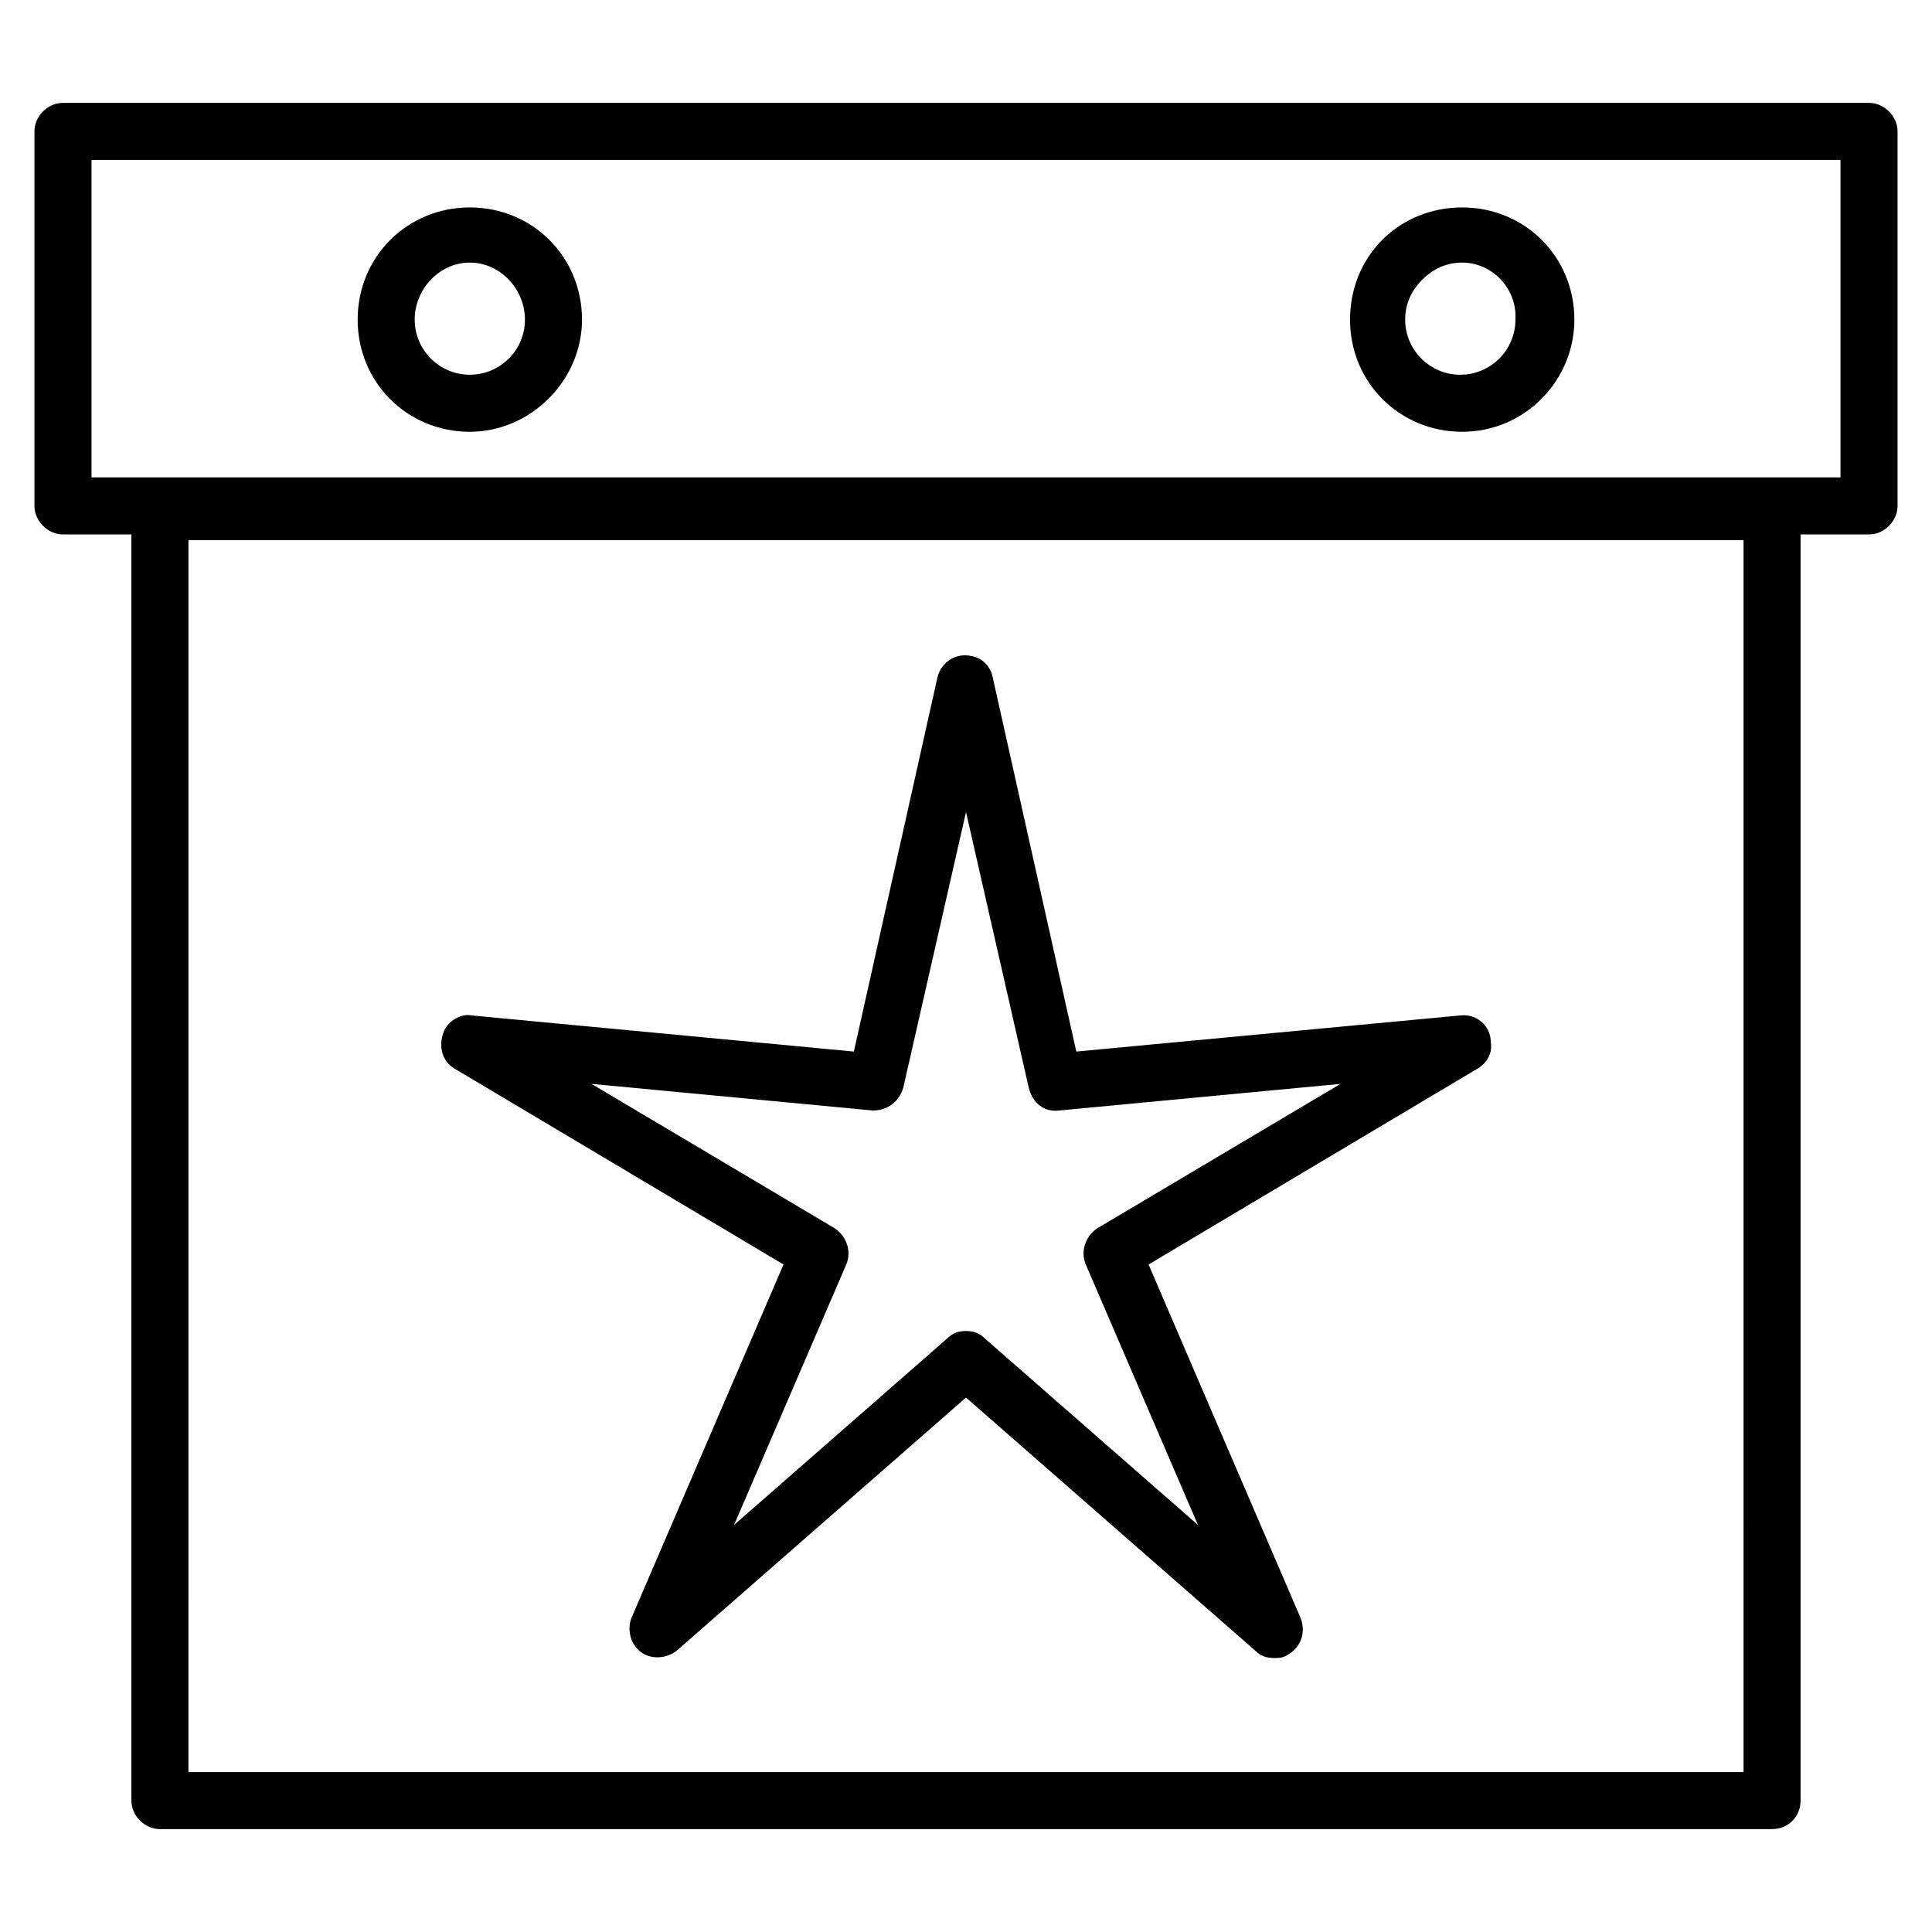
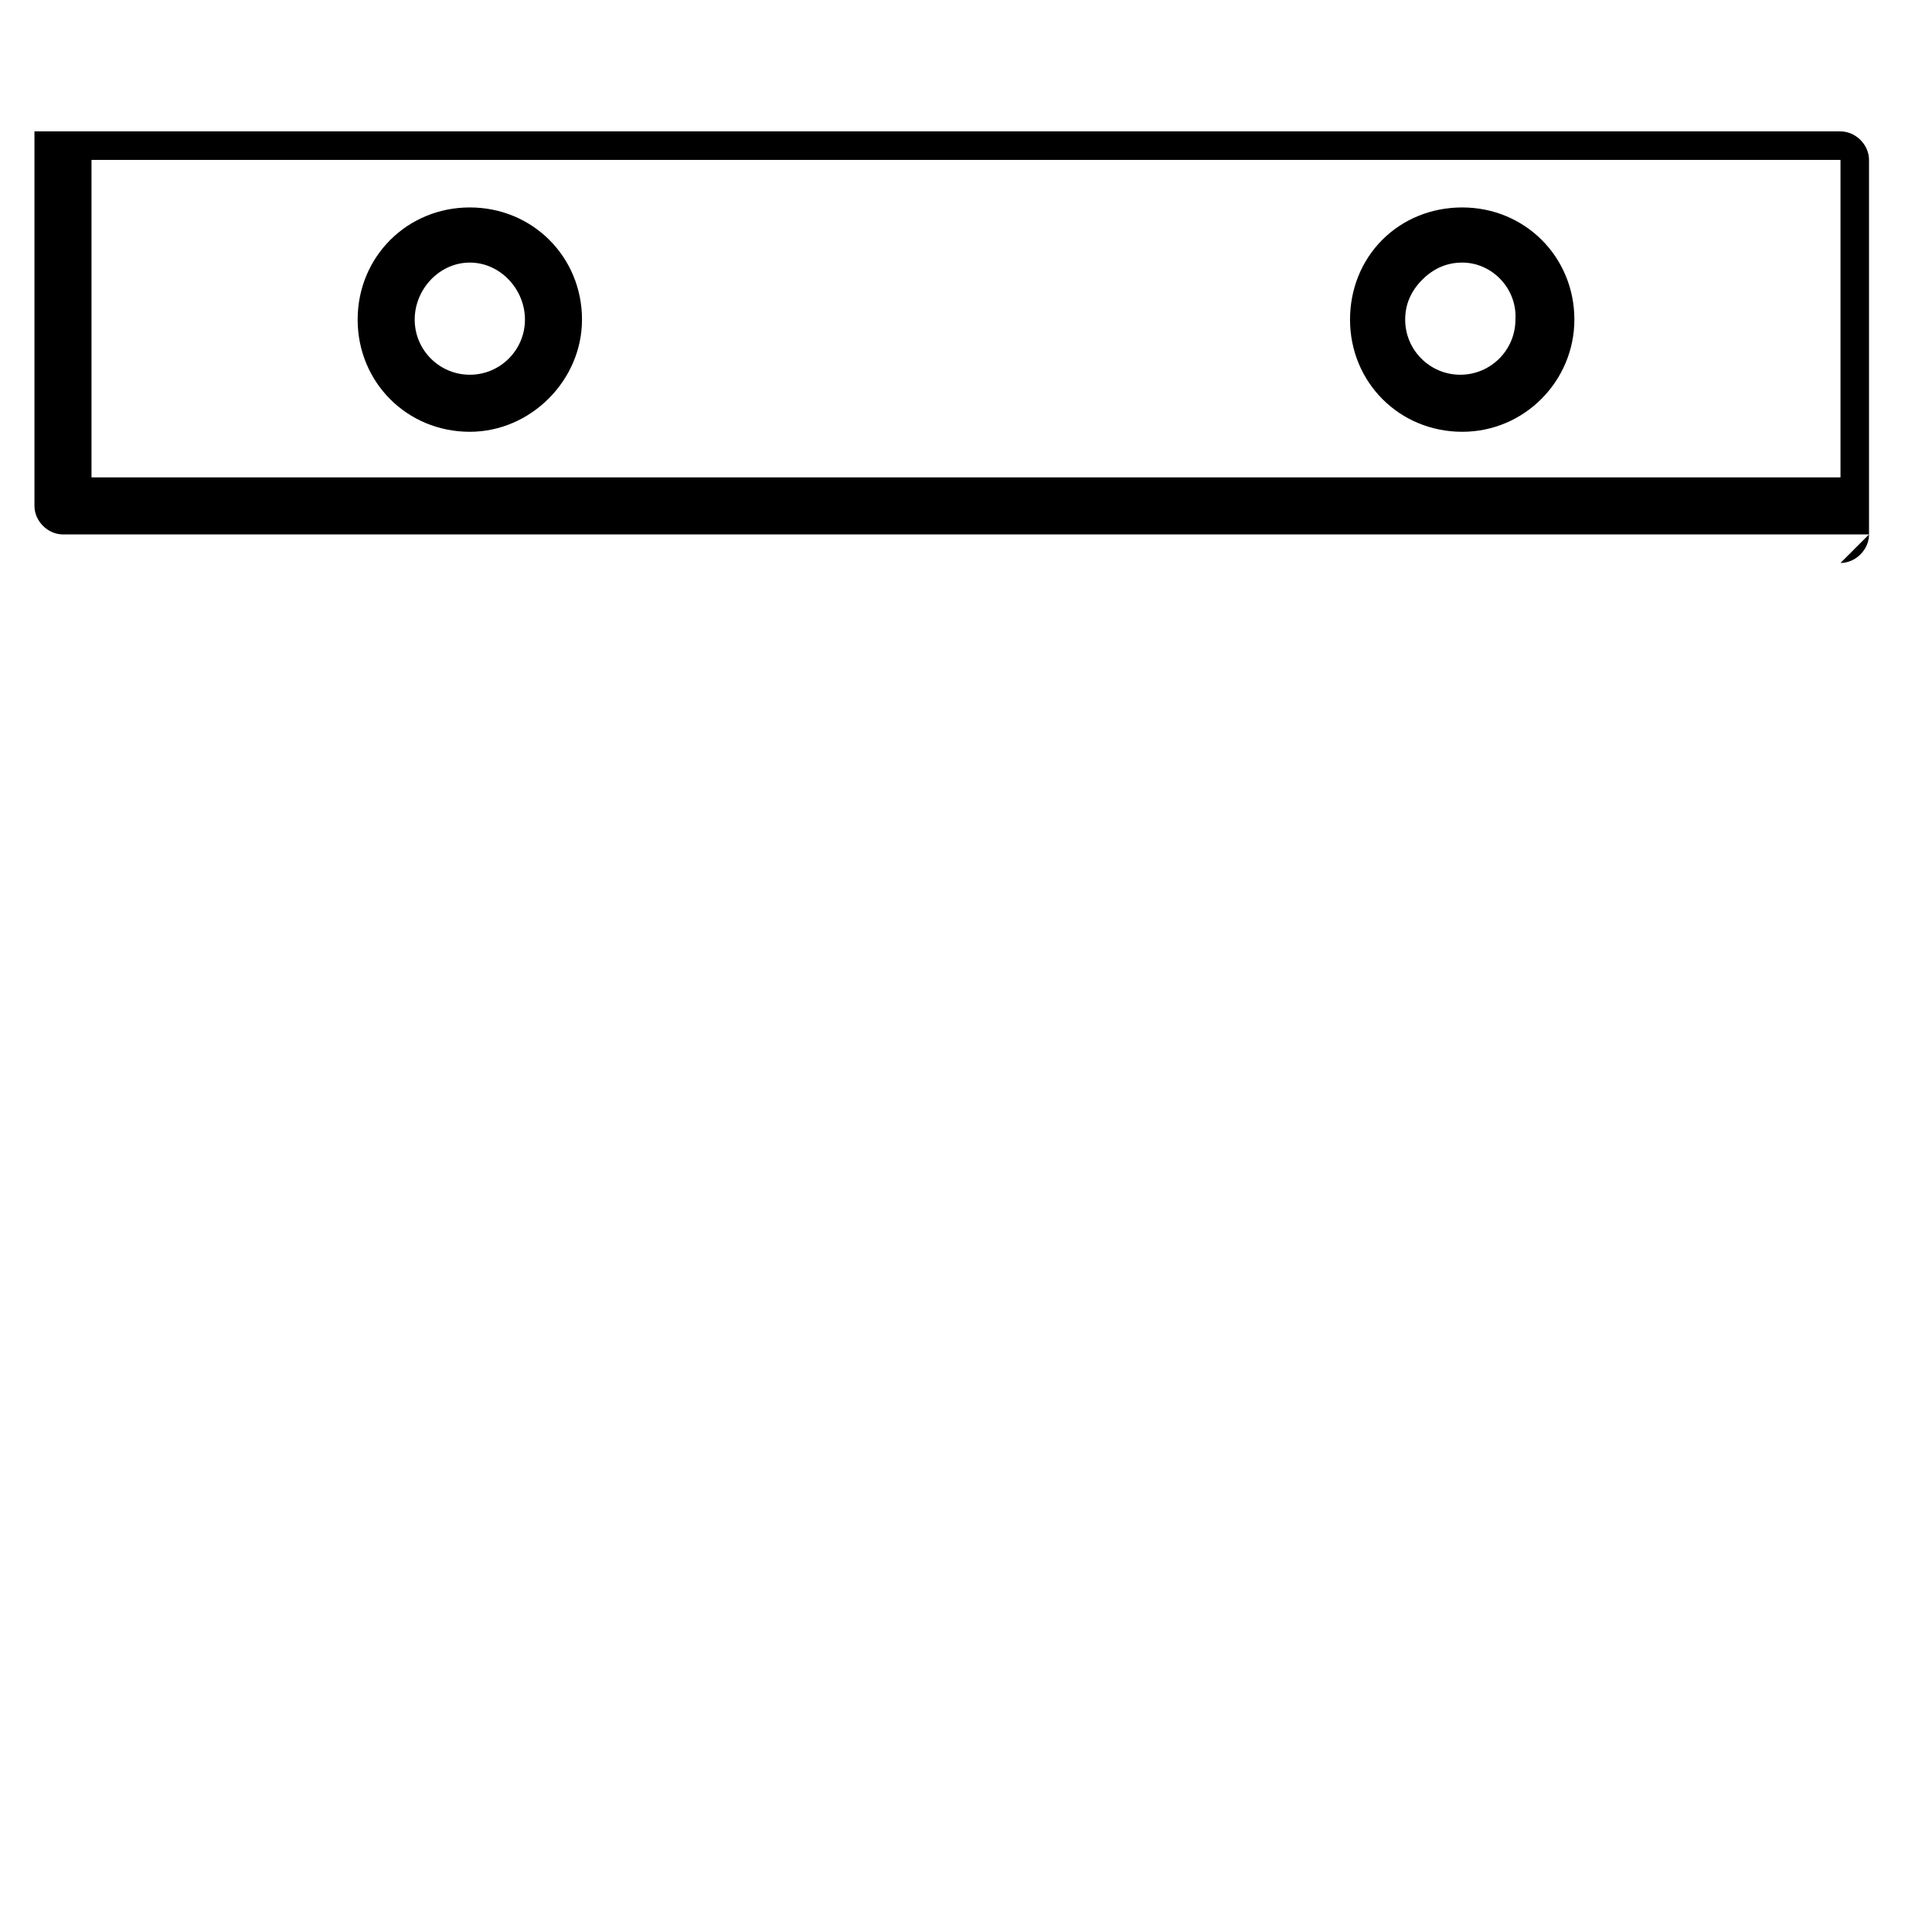
<svg xmlns="http://www.w3.org/2000/svg" fill="#000000" width="800px" height="800px" version="1.1" viewBox="144 144 512 512">
  <g>
-     <path d="m639.31 285.63h-478.62c-4.031 0-7.559-3.527-7.559-7.559v-99.25c0-4.031 3.527-7.559 7.559-7.559h478.62c4.031 0 7.559 3.527 7.559 7.559v99.25c-0.004 4.031-3.527 7.559-7.559 7.559zm-471.06-15.113h463.5v-84.137h-463.5zm363.25-12.09c-16.625 0-29.727-13.098-29.727-29.727 0-8.062 3.023-15.617 8.566-21.16s13.098-8.566 21.16-8.566c16.625 0 29.727 13.098 29.727 29.727 0 16.121-13.102 29.727-29.727 29.727zm0-44.84c-4.031 0-7.559 1.512-10.578 4.535-3.023 3.023-4.535 6.551-4.535 10.578 0 8.062 6.551 14.609 14.609 14.609 8.062 0 14.609-6.551 14.609-14.609 0.504-8.062-6.043-15.113-14.105-15.113zm-262.99 44.84c-16.625 0-29.727-13.098-29.727-29.727 0-16.625 13.098-29.727 29.727-29.727 16.625 0 29.727 13.098 29.727 29.727 0 16.121-13.605 29.727-29.727 29.727zm0-44.84c-8.062 0-14.609 7.051-14.609 15.113s6.551 14.609 14.609 14.609c8.062 0 14.609-6.551 14.609-14.609 0-8.062-6.547-15.113-14.609-15.113z" />
-     <path d="m613.61 628.73h-427.23c-4.031 0-7.559-3.527-7.559-7.559v-341.58c0-4.031 3.527-7.559 7.559-7.559h427.23c4.031 0 7.559 3.527 7.559 7.559v341.58c0 4.031-3.023 7.555-7.559 7.555zm-419.67-15.113h412.12l-0.004-326.47h-412.11z" />
-     <path d="m481.62 583.39c-2.016 0-3.527-0.504-5.039-2.016l-76.578-67.008-76.582 67.008c-3.023 2.519-8.062 2.519-10.578-0.504-2.016-2.016-2.519-5.543-1.512-8.062l40.305-93.707-87.16-51.895c-3.527-2.016-4.535-6.551-2.519-10.578 1.512-2.519 4.535-4.031 7.055-3.527l101.27 9.574 22.168-99.25c1.008-4.031 5.039-6.551 9.07-5.543 3.023 0.504 5.039 3.023 5.543 5.543l22.168 99.25 101.77-9.574c4.031-0.504 8.062 2.519 8.062 7.055 0.504 3.023-1.008 5.543-3.527 7.055l-87.16 51.891 40.305 93.707c1.512 4.031 0 8.062-4.031 10.078-1.004 0.504-2.012 0.504-3.019 0.504zm-81.617-86.656c2.016 0 3.527 0.504 5.039 2.016l56.426 49.375-29.727-69.023c-1.512-3.527 0-7.559 3.023-9.574l64.488-38.289-74.562 7.055c-4.031 0.504-7.055-2.016-8.062-6.047l-16.625-73.051-16.625 73.051c-1.008 3.527-4.031 6.047-8.062 6.047l-74.562-7.055 64.488 38.289c3.023 2.016 4.535 6.047 3.023 9.574l-29.727 69.023 56.426-49.375c1.512-1.512 3.023-2.016 5.039-2.016z" />
+     <path d="m639.31 285.63h-478.62c-4.031 0-7.559-3.527-7.559-7.559v-99.25h478.62c4.031 0 7.559 3.527 7.559 7.559v99.25c-0.004 4.031-3.527 7.559-7.559 7.559zm-471.06-15.113h463.5v-84.137h-463.5zm363.25-12.09c-16.625 0-29.727-13.098-29.727-29.727 0-8.062 3.023-15.617 8.566-21.16s13.098-8.566 21.16-8.566c16.625 0 29.727 13.098 29.727 29.727 0 16.121-13.102 29.727-29.727 29.727zm0-44.84c-4.031 0-7.559 1.512-10.578 4.535-3.023 3.023-4.535 6.551-4.535 10.578 0 8.062 6.551 14.609 14.609 14.609 8.062 0 14.609-6.551 14.609-14.609 0.504-8.062-6.043-15.113-14.105-15.113zm-262.99 44.84c-16.625 0-29.727-13.098-29.727-29.727 0-16.625 13.098-29.727 29.727-29.727 16.625 0 29.727 13.098 29.727 29.727 0 16.121-13.605 29.727-29.727 29.727zm0-44.84c-8.062 0-14.609 7.051-14.609 15.113s6.551 14.609 14.609 14.609c8.062 0 14.609-6.551 14.609-14.609 0-8.062-6.547-15.113-14.609-15.113z" />
  </g>
</svg>